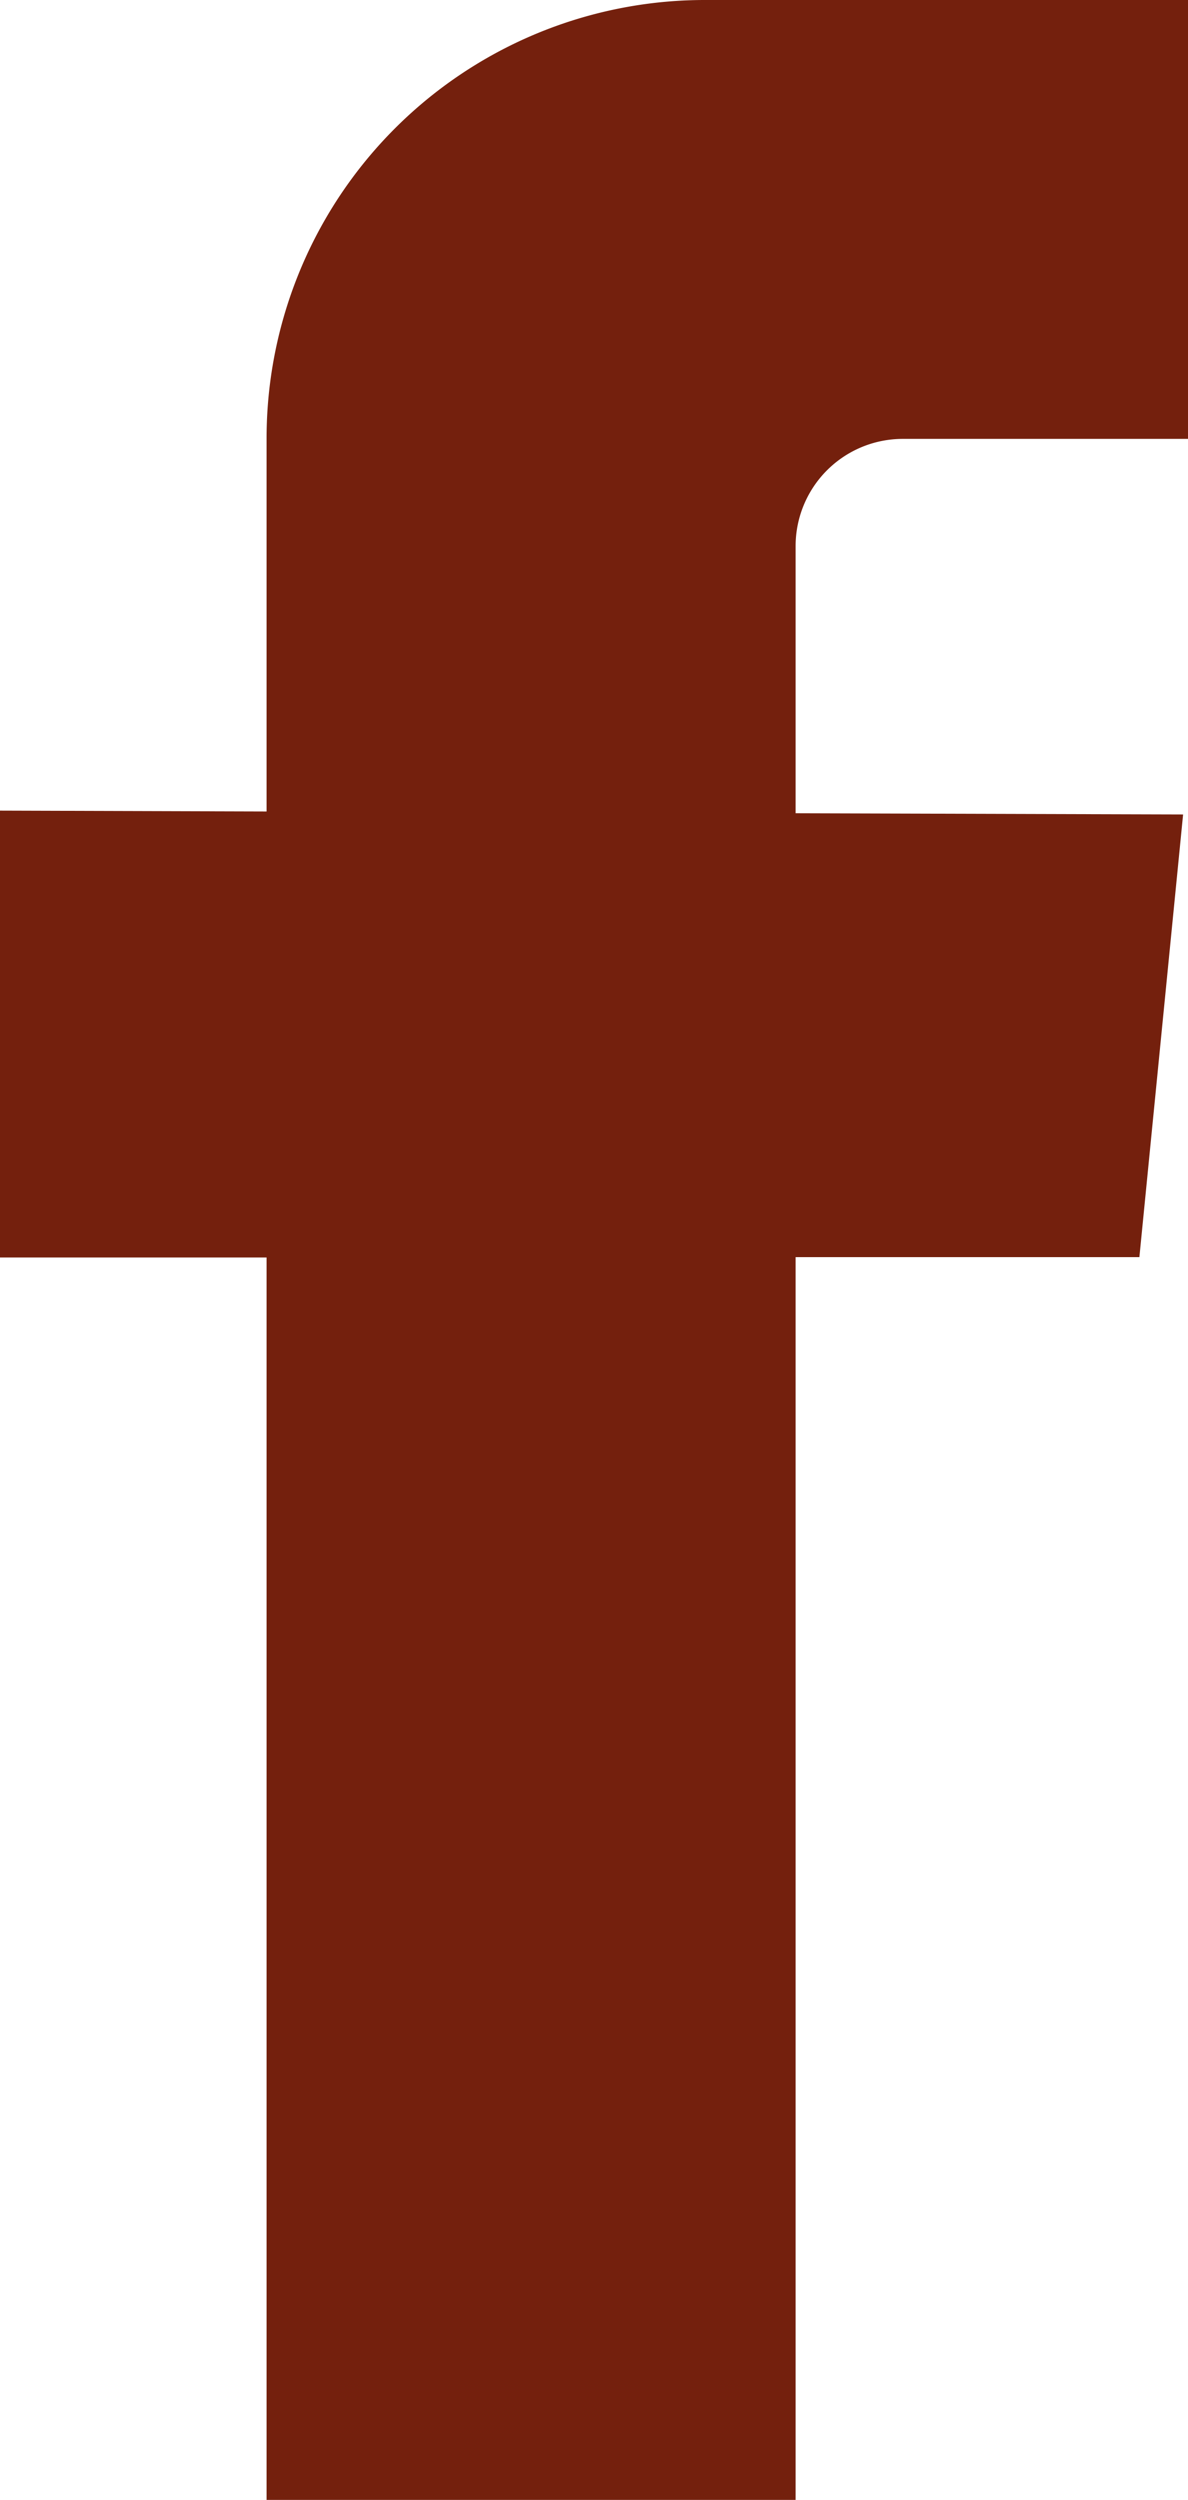
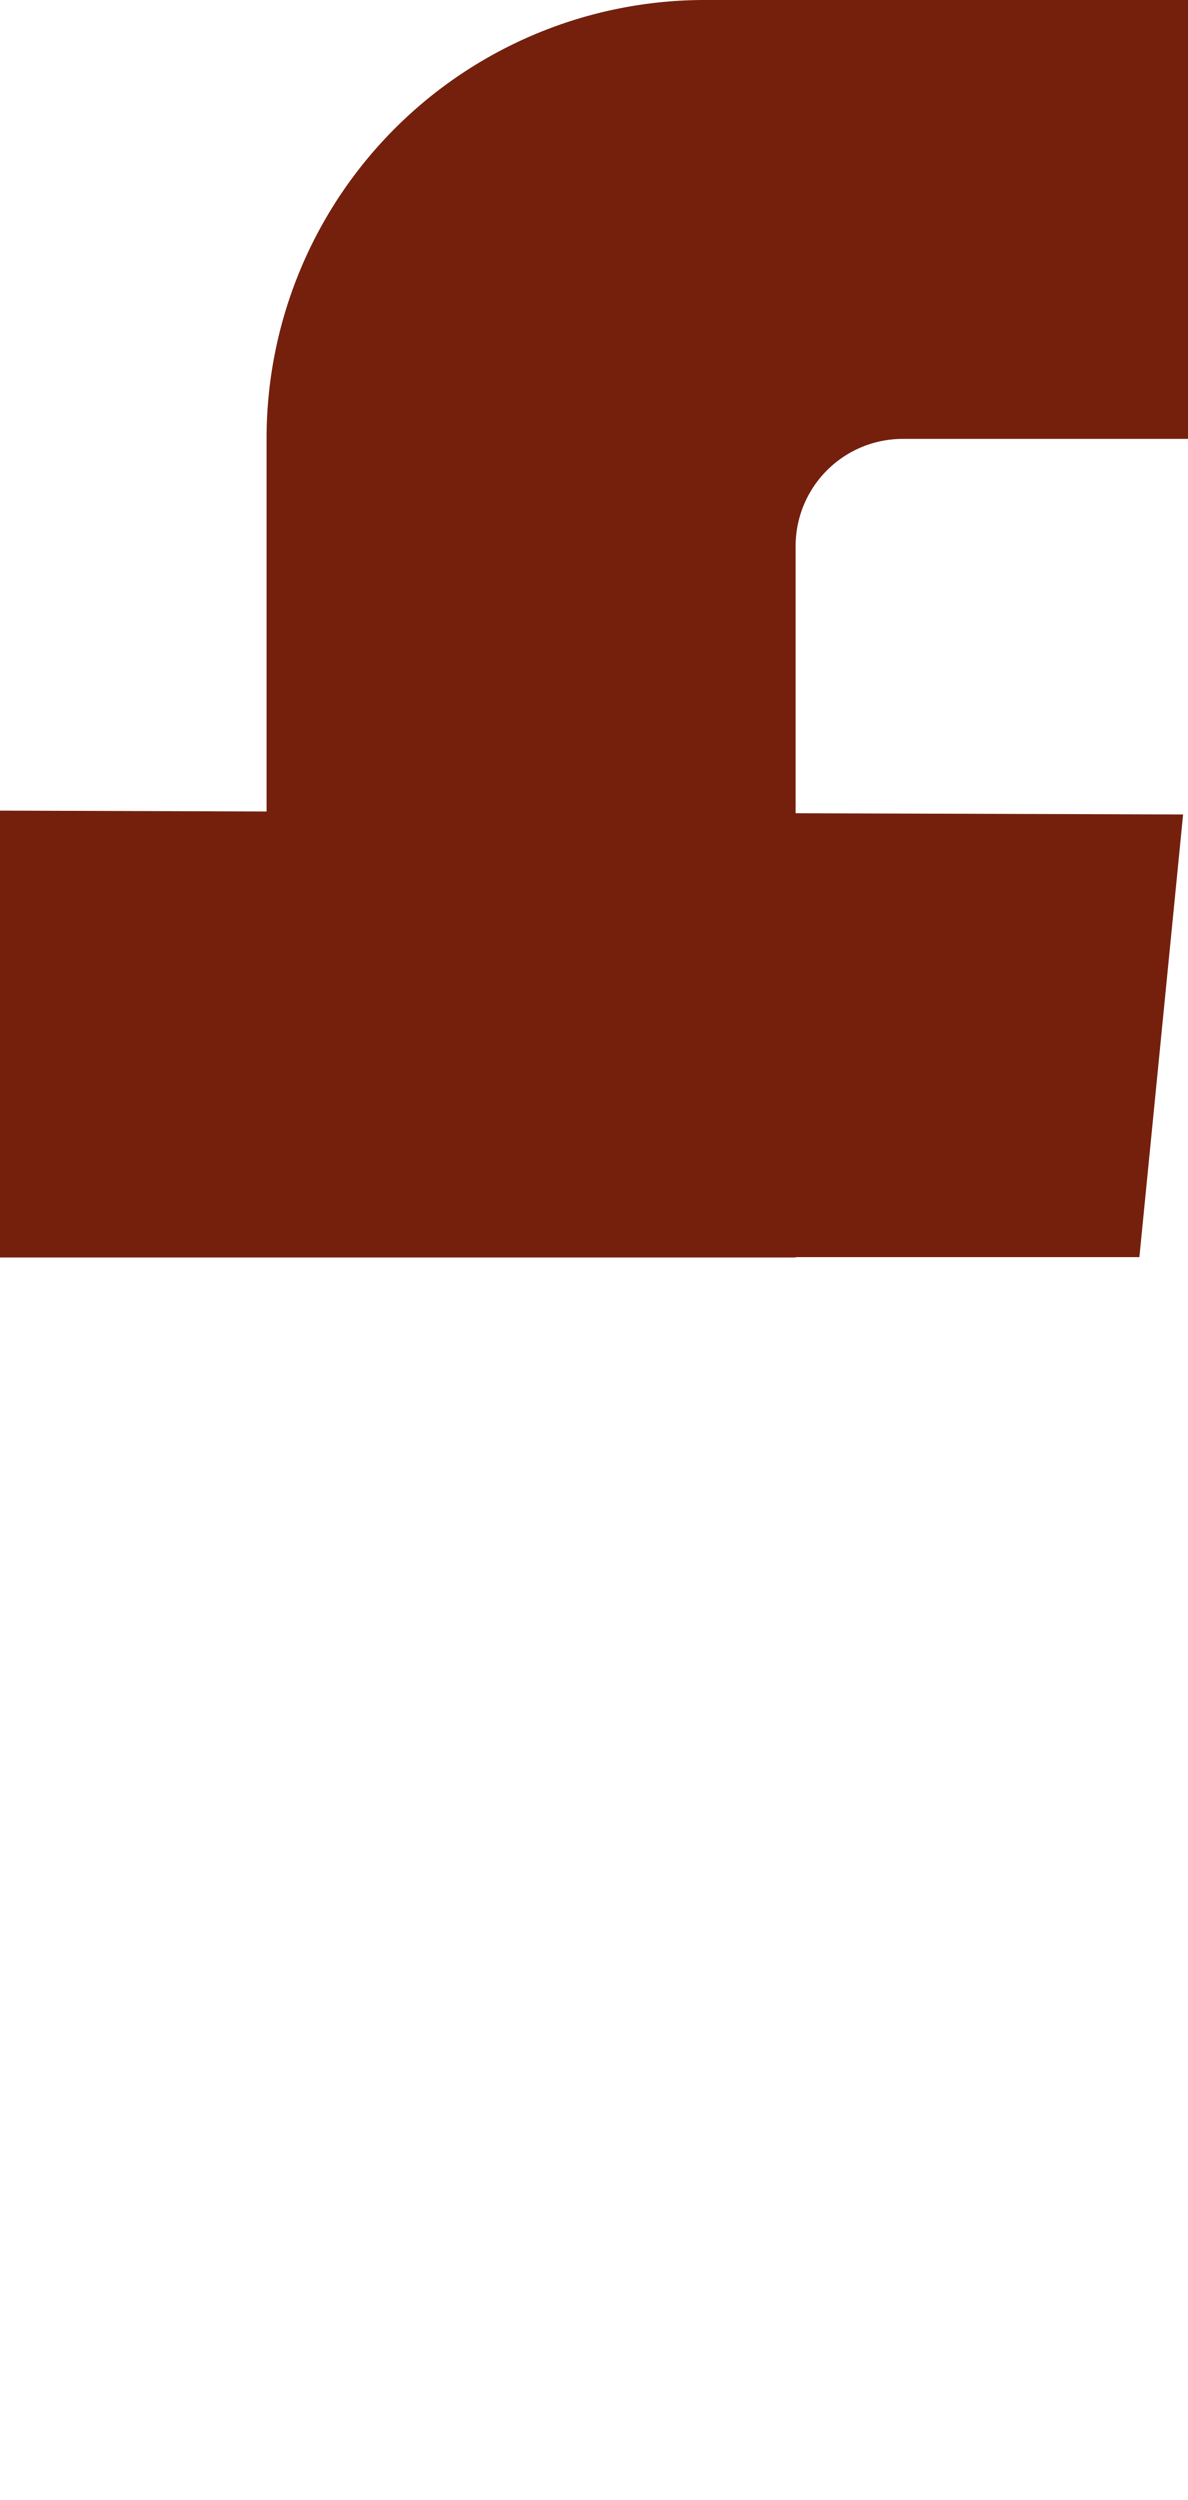
<svg xmlns="http://www.w3.org/2000/svg" id="Layer_1-2" width="13.588" height="28.588" viewBox="0 0 13.588 28.588">
-   <path id="Path_69" data-name="Path 69" d="M9.1,6.245V9.3l4.432.014-.5,5.062H9.1V28.588H3.049V14.38H0V9.27l3.049.01V5.01A5.013,5.013,0,0,1,8.063,0h5.525V5.019H10.329A1.226,1.226,0,0,0,9.1,6.245" fill="#74200d" />
+   <path id="Path_69" data-name="Path 69" d="M9.1,6.245V9.3l4.432.014-.5,5.062H9.1V28.588V14.38H0V9.27l3.049.01V5.01A5.013,5.013,0,0,1,8.063,0h5.525V5.019H10.329A1.226,1.226,0,0,0,9.1,6.245" fill="#74200d" />
</svg>